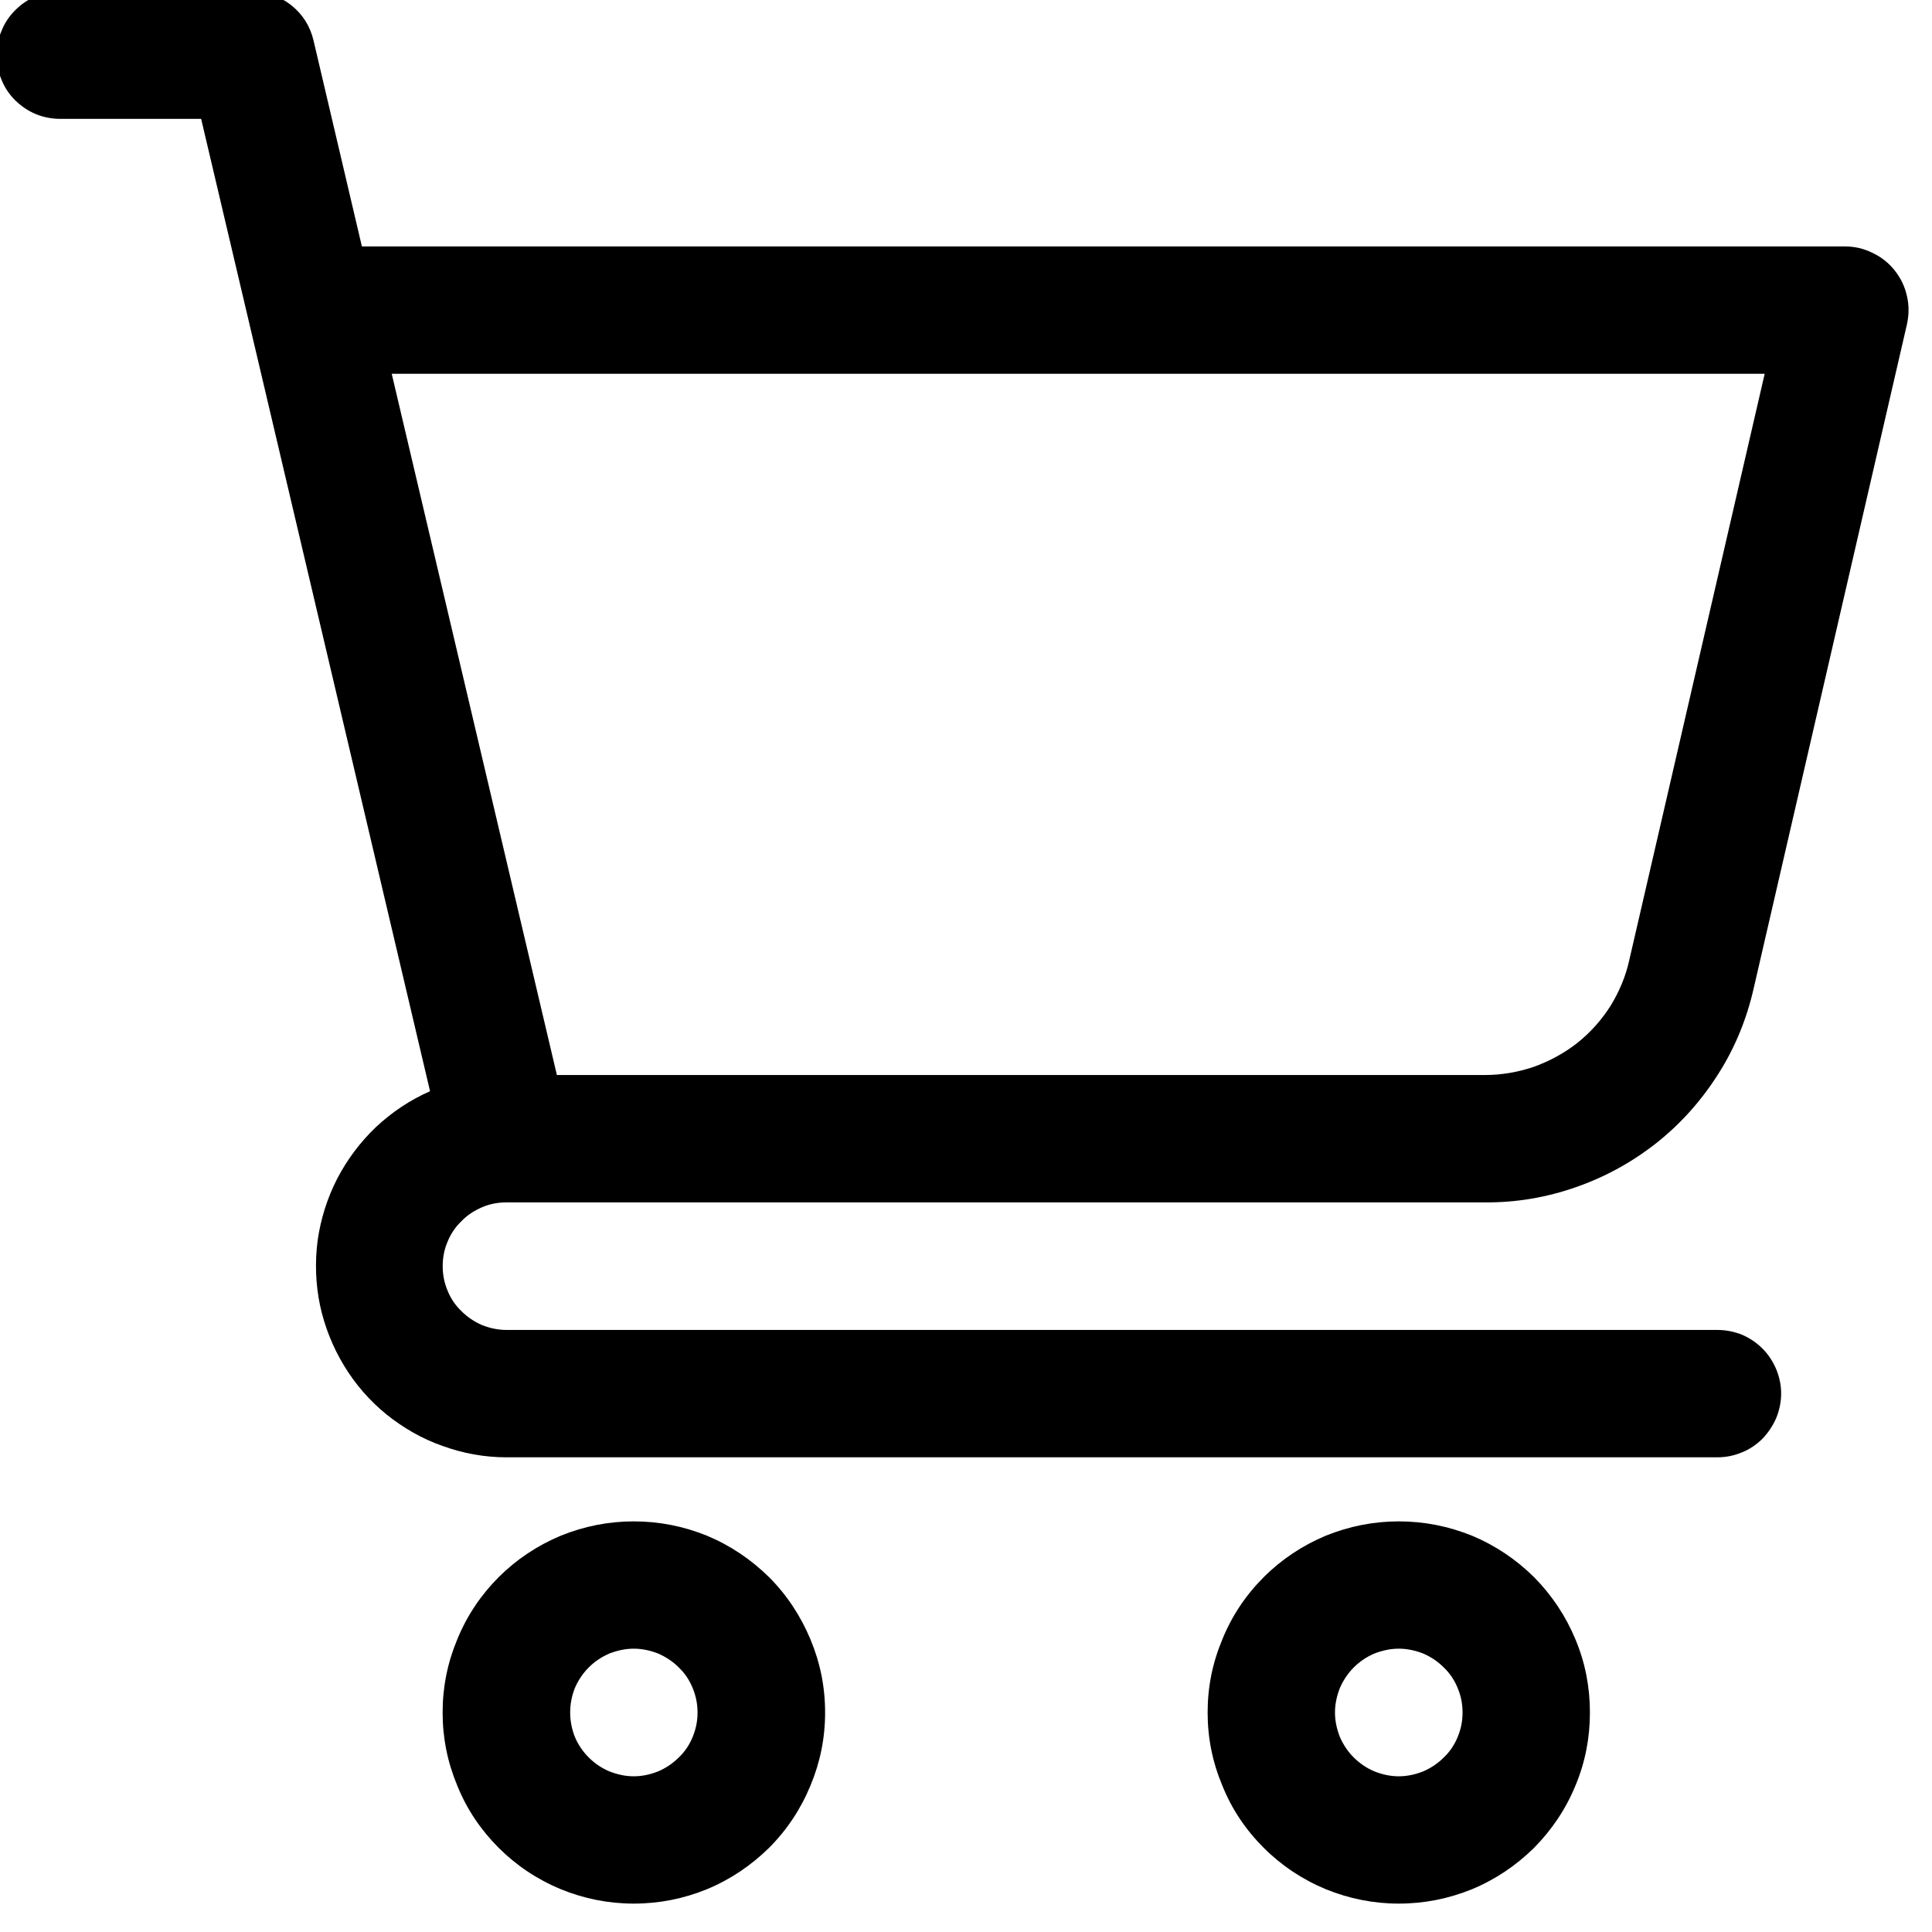
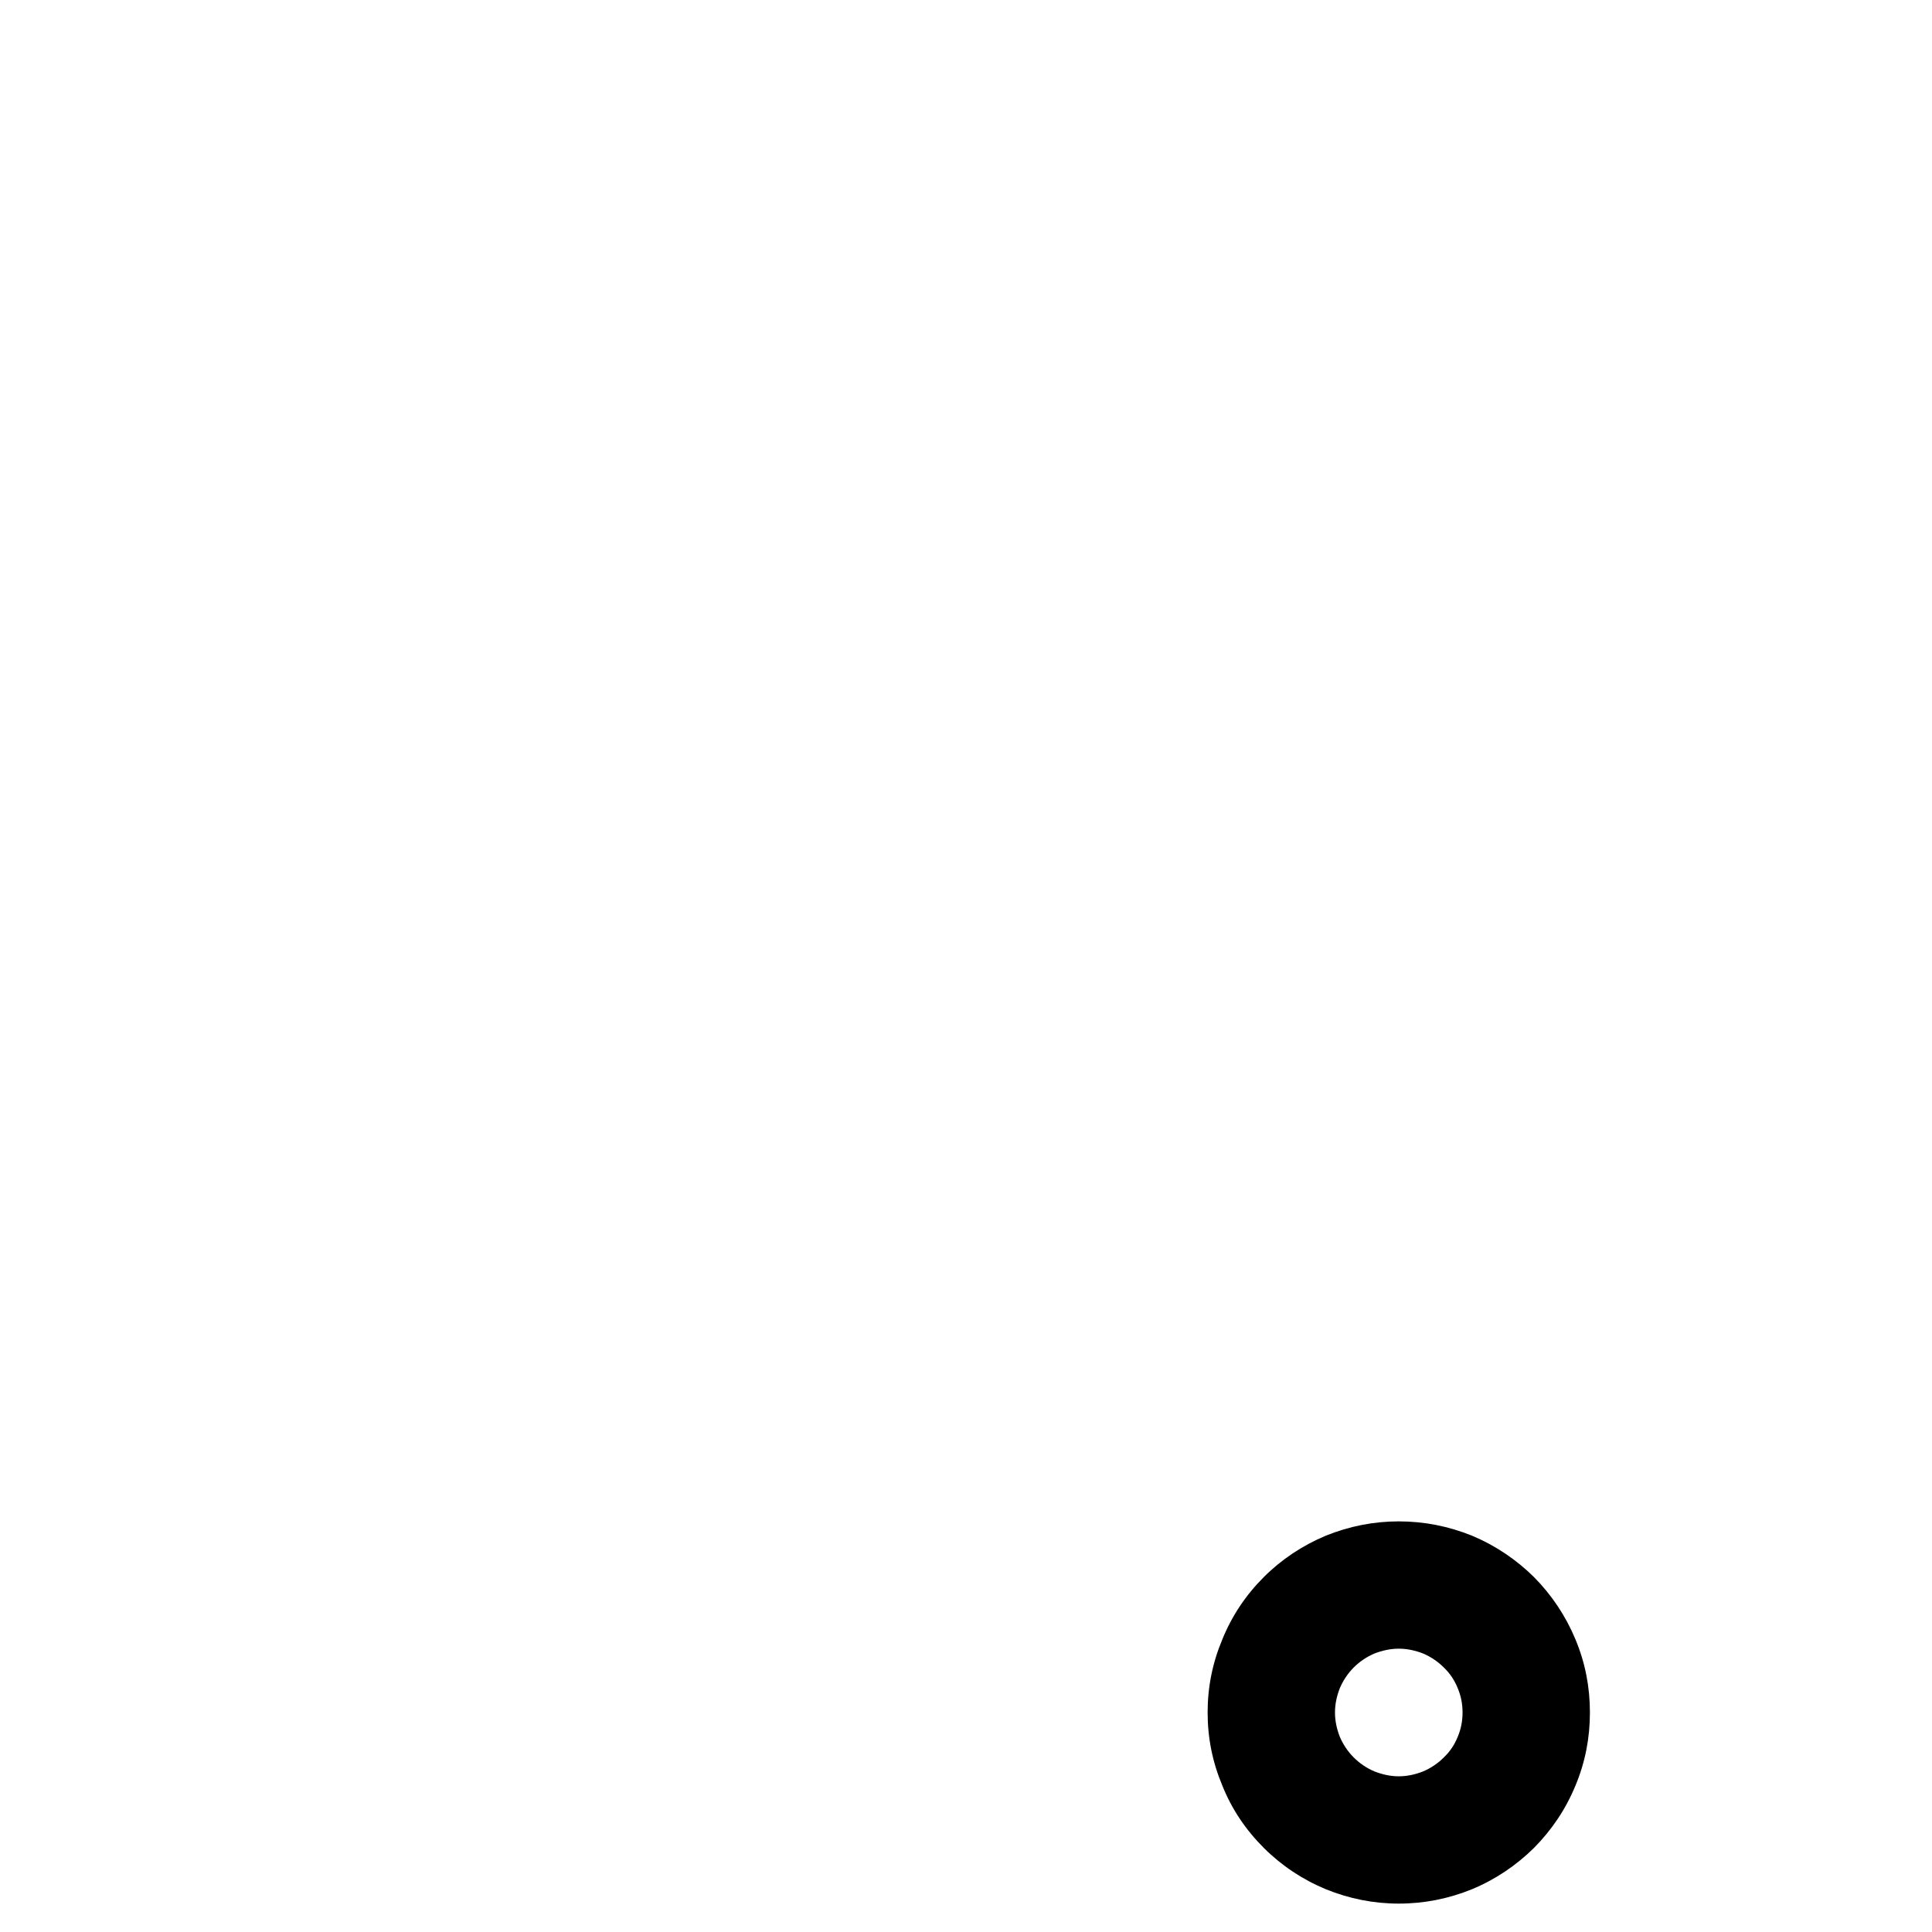
<svg xmlns="http://www.w3.org/2000/svg" xml:space="preserve" viewBox="0 0 21 21" height="21" width="21" version="1.1">
  <desc>Created with Fabric.js 3.5.0</desc>
  <defs>
</defs>
-   <rect fill="rgba(255,255,255,0)" height="100%" width="100%" y="0" x="0" />
  <g id="770460" transform="matrix(0.537 0 0 0.537 10.354 10.646)">
    <g style="">
      <g clip-path="url(#CLIPPATH_17)" transform="matrix(1.333 0 0 1.333 0.001 -5.162)">
        <clipPath id="CLIPPATH_17">
-           <path stroke-linecap="round" d="M 0.484 0 L 29.516 0 L 29.516 23 L 0.484 23 Z M 0.484 0" id="6" transform="matrix(1 0 0 1 -0.001 0.371) translate(-15, -11.5)" />
-         </clipPath>
+           </clipPath>
        <path stroke-linecap="round" d="M 8.227 18.387 L 23.082 18.387 C 23.559 18.391 24.02 18.312 24.465 18.156 C 24.914 18 25.324 17.773 25.695 17.48 C 26.066 17.184 26.375 16.836 26.629 16.434 C 26.883 16.035 27.059 15.602 27.164 15.141 L 29.492 5.055 C 29.523 4.914 29.527 4.77 29.492 4.625 C 29.461 4.48 29.398 4.352 29.305 4.234 C 29.215 4.121 29.102 4.031 28.969 3.969 C 28.836 3.902 28.695 3.871 28.547 3.871 L 6.031 3.871 L 5.297 0.746 C 5.246 0.527 5.133 0.348 4.957 0.207 C 4.781 0.07 4.578 0 4.355 0 L 1.453 0 C 1.324 0 1.199 0.023 1.082 0.074 C 0.961 0.121 0.859 0.191 0.766 0.285 C 0.676 0.375 0.605 0.48 0.559 0.598 C 0.508 0.715 0.484 0.84 0.484 0.969 C 0.484 1.098 0.508 1.219 0.559 1.34 C 0.605 1.457 0.676 1.562 0.766 1.652 C 0.859 1.742 0.961 1.812 1.082 1.863 C 1.199 1.91 1.324 1.934 1.453 1.934 L 3.59 1.934 L 7.066 16.699 C 6.762 16.832 6.488 17.016 6.246 17.242 C 6.004 17.473 5.809 17.734 5.656 18.027 C 5.504 18.324 5.406 18.637 5.359 18.965 C 5.316 19.297 5.328 19.625 5.395 19.949 C 5.465 20.273 5.586 20.578 5.758 20.863 C 5.93 21.148 6.145 21.395 6.402 21.605 C 6.66 21.812 6.945 21.977 7.258 22.086 C 7.57 22.199 7.895 22.258 8.227 22.258 L 26.613 22.258 C 26.742 22.258 26.863 22.234 26.984 22.184 C 27.102 22.137 27.207 22.066 27.297 21.977 C 27.387 21.883 27.457 21.777 27.508 21.66 C 27.555 21.543 27.582 21.418 27.582 21.289 C 27.582 21.16 27.555 21.039 27.508 20.922 C 27.457 20.801 27.387 20.695 27.297 20.605 C 27.207 20.516 27.102 20.445 26.984 20.395 C 26.863 20.348 26.742 20.324 26.613 20.324 L 8.227 20.324 C 8.098 20.324 7.973 20.297 7.855 20.25 C 7.738 20.199 7.633 20.129 7.543 20.039 C 7.449 19.949 7.379 19.844 7.332 19.727 C 7.281 19.605 7.258 19.484 7.258 19.355 C 7.258 19.227 7.281 19.102 7.332 18.984 C 7.379 18.867 7.449 18.762 7.543 18.672 C 7.633 18.578 7.738 18.512 7.855 18.461 C 7.973 18.41 8.098 18.387 8.227 18.387 Z M 27.332 5.805 L 25.277 14.703 C 25.223 14.953 25.125 15.184 24.992 15.402 C 24.855 15.617 24.688 15.805 24.488 15.965 C 24.289 16.121 24.066 16.242 23.828 16.328 C 23.586 16.41 23.336 16.453 23.082 16.453 L 8.992 16.453 L 6.484 5.805 Z M 27.332 5.805" transform="translate(-15.001, -11.129)" style="stroke: none; stroke-width: 1; stroke-dasharray: none; stroke-linecap: butt; stroke-dashoffset: 0; stroke-linejoin: miter; stroke-miterlimit: 4; is-custom-font: none; font-file-url: none; fill: rgb(0,0,0); fill-rule: nonzero; opacity: 1;" />
      </g>
      <g clip-path="url(#CLIPPATH_18)" transform="matrix(1.333 0 0 1.333 -6.451 14.838)">
        <clipPath id="CLIPPATH_18">
-           <path stroke-linecap="round" d="M 7 23 L 14 23 L 14 29.031 L 7 29.031 Z M 7 23" id="68436035" transform="matrix(1 0 0 1 0.338 -0.113) translate(-10.5, -26.016)" />
-         </clipPath>
-         <path stroke-linecap="round" d="M 10.16 23.227 C 9.777 23.227 9.406 23.301 9.051 23.445 C 8.695 23.594 8.379 23.805 8.109 24.074 C 7.836 24.348 7.625 24.664 7.48 25.02 C 7.332 25.375 7.258 25.742 7.258 26.129 C 7.258 26.516 7.332 26.883 7.48 27.238 C 7.625 27.598 7.836 27.91 8.109 28.184 C 8.379 28.453 8.695 28.664 9.051 28.812 C 9.406 28.957 9.777 29.031 10.16 29.031 C 10.547 29.031 10.918 28.957 11.273 28.812 C 11.629 28.664 11.941 28.453 12.215 28.184 C 12.488 27.91 12.695 27.598 12.844 27.238 C 12.992 26.883 13.066 26.516 13.066 26.129 C 13.066 25.742 12.992 25.375 12.844 25.02 C 12.695 24.664 12.488 24.348 12.215 24.074 C 11.941 23.805 11.629 23.594 11.273 23.445 C 10.918 23.301 10.547 23.227 10.16 23.227 Z M 10.16 27.098 C 10.031 27.098 9.91 27.07 9.789 27.023 C 9.672 26.973 9.566 26.902 9.477 26.812 C 9.387 26.723 9.316 26.617 9.266 26.5 C 9.219 26.379 9.195 26.258 9.195 26.129 C 9.195 26 9.219 25.879 9.266 25.758 C 9.316 25.641 9.387 25.535 9.477 25.445 C 9.566 25.355 9.672 25.285 9.789 25.234 C 9.91 25.188 10.031 25.16 10.16 25.16 C 10.289 25.16 10.414 25.188 10.531 25.234 C 10.648 25.285 10.754 25.355 10.844 25.445 C 10.938 25.535 11.008 25.641 11.055 25.758 C 11.105 25.879 11.129 26 11.129 26.129 C 11.129 26.258 11.105 26.379 11.055 26.5 C 11.008 26.617 10.938 26.723 10.844 26.812 C 10.754 26.902 10.648 26.973 10.531 27.023 C 10.414 27.07 10.289 27.098 10.16 27.098 Z M 10.16 27.098" transform="translate(-10.162, -26.129)" style="stroke: none; stroke-width: 1; stroke-dasharray: none; stroke-linecap: butt; stroke-dashoffset: 0; stroke-linejoin: miter; stroke-miterlimit: 4; is-custom-font: none; font-file-url: none; fill: rgb(0,0,0); fill-rule: nonzero; opacity: 1;" />
+           </clipPath>
      </g>
      <g clip-path="url(#CLIPPATH_19)" transform="matrix(1.333 0 0 1.333 9.031 14.838)">
        <clipPath id="CLIPPATH_19">
          <path stroke-linecap="round" d="M 18 23 L 25 23 L 25 29.031 L 18 29.031 Z M 18 23" id="904" transform="matrix(1 0 0 1 -0.273 -0.113) translate(-21.5, -26.016)" />
        </clipPath>
        <path stroke-linecap="round" d="M 21.773 23.227 C 21.391 23.227 21.02 23.301 20.664 23.445 C 20.309 23.594 19.992 23.805 19.723 24.074 C 19.449 24.348 19.238 24.664 19.094 25.02 C 18.945 25.375 18.871 25.742 18.871 26.129 C 18.871 26.516 18.945 26.883 19.094 27.238 C 19.238 27.598 19.449 27.91 19.723 28.184 C 19.992 28.453 20.309 28.664 20.664 28.812 C 21.02 28.957 21.391 29.031 21.773 29.031 C 22.16 29.031 22.531 28.957 22.887 28.812 C 23.242 28.664 23.555 28.453 23.828 28.184 C 24.098 27.91 24.309 27.598 24.457 27.238 C 24.605 26.883 24.676 26.516 24.676 26.129 C 24.676 25.742 24.605 25.375 24.457 25.02 C 24.309 24.664 24.098 24.348 23.828 24.074 C 23.555 23.805 23.242 23.594 22.887 23.445 C 22.531 23.301 22.16 23.227 21.773 23.227 Z M 21.773 27.098 C 21.645 27.098 21.523 27.07 21.402 27.023 C 21.285 26.973 21.18 26.902 21.09 26.812 C 21 26.723 20.93 26.617 20.879 26.5 C 20.832 26.379 20.805 26.258 20.805 26.129 C 20.805 26 20.832 25.879 20.879 25.758 C 20.93 25.641 21 25.535 21.09 25.445 C 21.18 25.355 21.285 25.285 21.402 25.234 C 21.523 25.188 21.645 25.16 21.773 25.16 C 21.902 25.16 22.027 25.188 22.145 25.234 C 22.262 25.285 22.367 25.355 22.457 25.445 C 22.551 25.535 22.621 25.641 22.668 25.758 C 22.719 25.879 22.742 26 22.742 26.129 C 22.742 26.258 22.719 26.379 22.668 26.5 C 22.621 26.617 22.551 26.723 22.457 26.812 C 22.367 26.902 22.262 26.973 22.145 27.023 C 22.027 27.07 21.902 27.098 21.773 27.098 Z M 21.773 27.098" transform="translate(-21.773, -26.129)" style="stroke: none; stroke-width: 1; stroke-dasharray: none; stroke-linecap: butt; stroke-dashoffset: 0; stroke-linejoin: miter; stroke-miterlimit: 4; is-custom-font: none; font-file-url: none; fill: rgb(0,0,0); fill-rule: nonzero; opacity: 1;" />
      </g>
    </g>
  </g>
</svg>